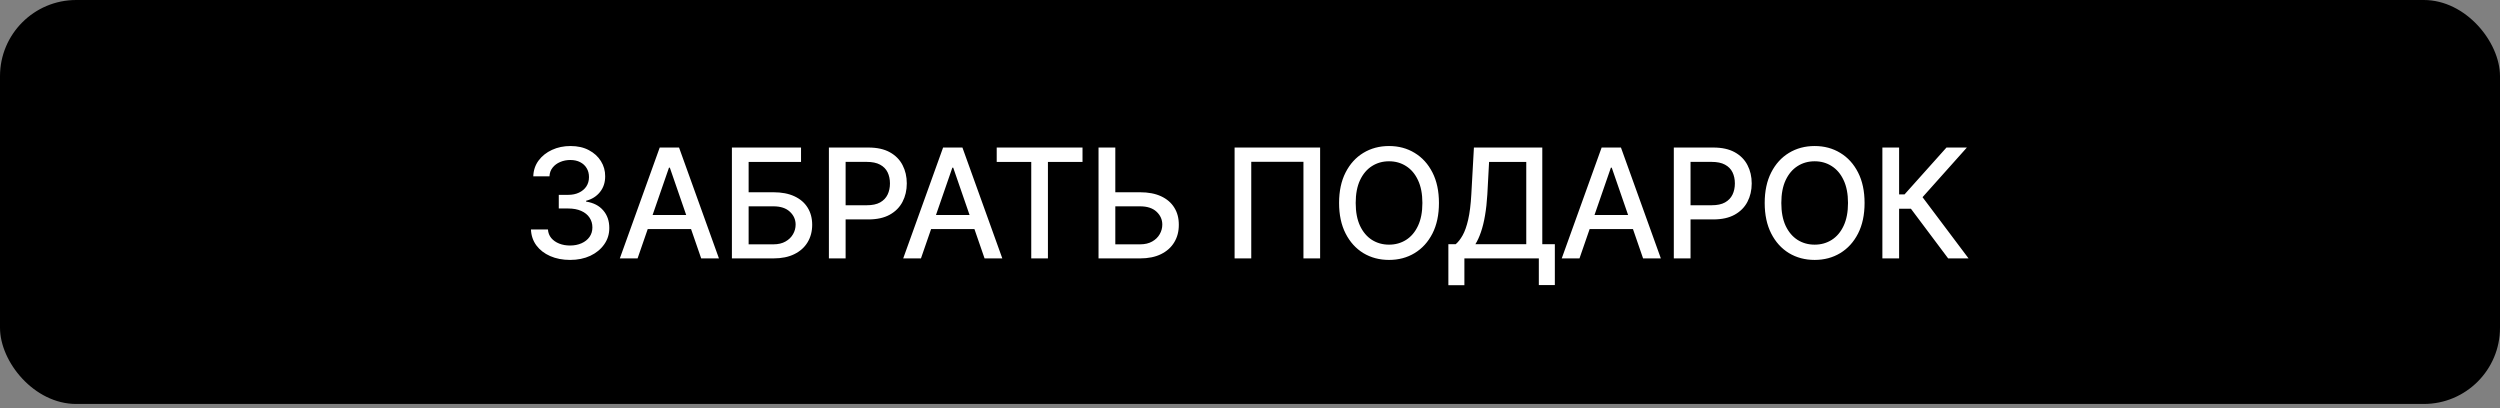
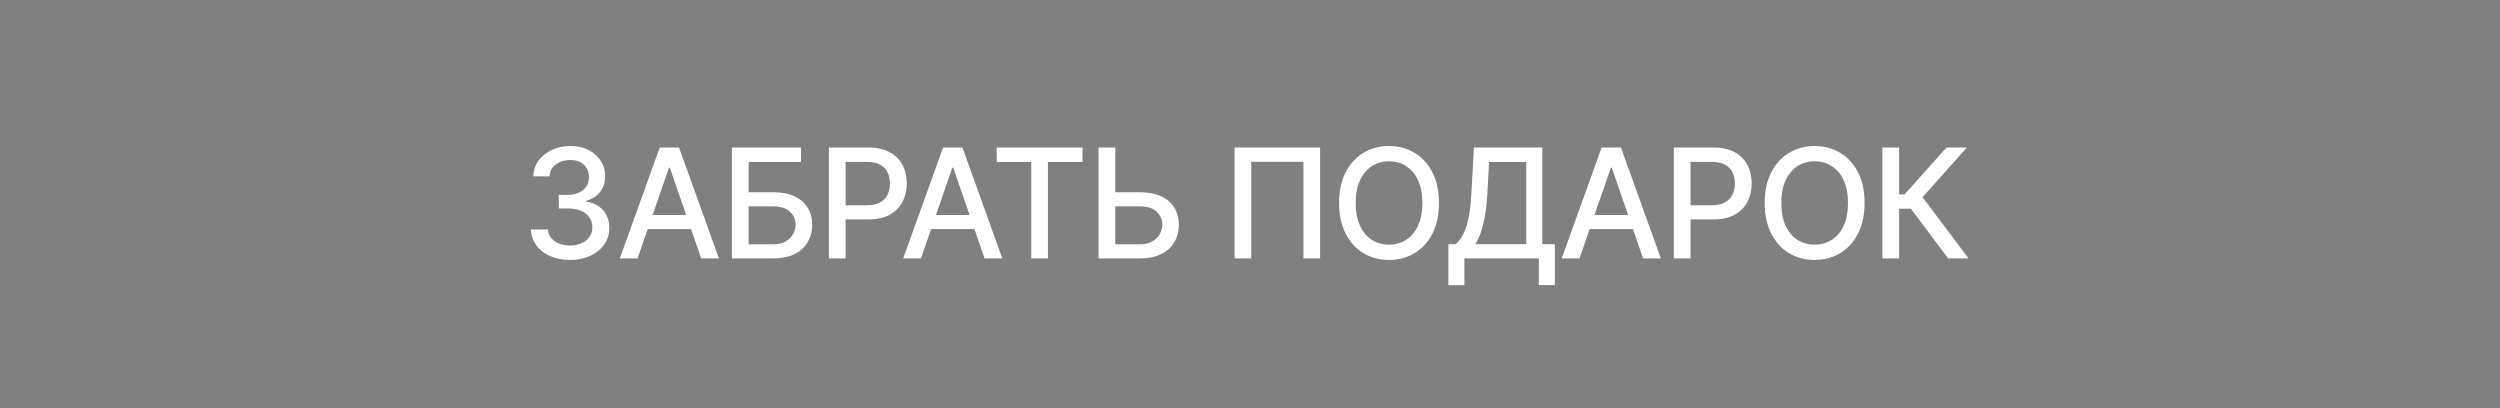
<svg xmlns="http://www.w3.org/2000/svg" width="288" height="47" viewBox="0 0 288 47" fill="none">
  <rect x="0" y="0" width="288" height="47" fill="#808080" stroke="none" />
-   <rect width="288" height="46.537" rx="8.78" fill="black" />
  <path d="M65.675 29.943C64.819 29.943 64.053 29.795 63.38 29.5C62.711 29.205 62.181 28.795 61.79 28.271C61.403 27.743 61.195 27.132 61.166 26.438H63.124C63.149 26.816 63.276 27.145 63.505 27.423C63.737 27.698 64.041 27.91 64.415 28.059C64.789 28.209 65.205 28.284 65.662 28.284C66.165 28.284 66.61 28.197 66.997 28.022C67.388 27.847 67.693 27.604 67.914 27.292C68.134 26.976 68.244 26.613 68.244 26.201C68.244 25.773 68.134 25.396 67.914 25.072C67.698 24.744 67.379 24.486 66.96 24.299C66.544 24.112 66.041 24.018 65.45 24.018H64.371V22.447H65.45C65.924 22.447 66.34 22.362 66.698 22.191C67.059 22.021 67.342 21.784 67.546 21.48C67.749 21.173 67.851 20.813 67.851 20.401C67.851 20.006 67.762 19.663 67.583 19.372C67.409 19.077 67.159 18.846 66.835 18.68C66.515 18.514 66.136 18.431 65.7 18.431C65.284 18.431 64.895 18.508 64.534 18.662C64.176 18.811 63.885 19.027 63.661 19.31C63.436 19.589 63.316 19.923 63.299 20.314H61.434C61.455 19.624 61.659 19.017 62.045 18.493C62.436 17.969 62.952 17.56 63.592 17.265C64.232 16.969 64.943 16.822 65.725 16.822C66.544 16.822 67.251 16.982 67.845 17.302C68.444 17.618 68.905 18.04 69.23 18.568C69.558 19.096 69.72 19.674 69.716 20.302C69.72 21.017 69.52 21.624 69.117 22.123C68.718 22.621 68.186 22.956 67.521 23.127V23.226C68.369 23.355 69.026 23.692 69.491 24.237C69.961 24.781 70.194 25.457 70.19 26.263C70.194 26.966 69.999 27.596 69.604 28.153C69.213 28.71 68.679 29.149 68.001 29.469C67.323 29.785 66.548 29.943 65.675 29.943ZM73.449 29.768H71.404L76 16.996H78.226L82.822 29.768H80.777L77.166 19.316H77.066L73.449 29.768ZM73.792 24.767H80.428V26.388H73.792V24.767ZM84.315 29.768V16.996H92.279V18.655H86.242V22.148H89.099C90.046 22.148 90.851 22.301 91.512 22.609C92.177 22.917 92.684 23.351 93.034 23.912C93.387 24.474 93.564 25.135 93.564 25.895C93.564 26.656 93.387 27.328 93.034 27.91C92.684 28.492 92.177 28.947 91.512 29.275C90.851 29.604 90.046 29.768 89.099 29.768H84.315ZM86.242 28.147H89.099C89.647 28.147 90.111 28.039 90.489 27.822C90.872 27.606 91.161 27.326 91.356 26.98C91.556 26.635 91.655 26.265 91.655 25.87C91.655 25.297 91.435 24.804 90.994 24.392C90.554 23.977 89.922 23.769 89.099 23.769H86.242V28.147ZM95.489 29.768V16.996H100.041C101.035 16.996 101.858 17.177 102.51 17.539C103.163 17.901 103.652 18.395 103.976 19.023C104.3 19.647 104.462 20.349 104.462 21.131C104.462 21.917 104.298 22.623 103.97 23.251C103.645 23.875 103.155 24.37 102.498 24.735C101.845 25.097 101.024 25.278 100.035 25.278H96.904V23.644H99.86C100.488 23.644 100.997 23.536 101.388 23.32C101.779 23.1 102.066 22.8 102.249 22.422C102.431 22.044 102.523 21.613 102.523 21.131C102.523 20.649 102.431 20.221 102.249 19.846C102.066 19.472 101.777 19.179 101.382 18.967C100.991 18.755 100.475 18.649 99.835 18.649H97.415V29.768H95.489ZM106.094 29.768H104.049L108.645 16.996H110.871L115.467 29.768H113.422L109.811 19.316H109.711L106.094 29.768ZM106.437 24.767H113.072V26.388H106.437V24.767ZM114.821 18.655V16.996H124.706V18.655H120.721V29.768H118.8V18.655H114.821ZM127.892 22.148H131.334C132.282 22.148 133.089 22.301 133.754 22.609C134.419 22.917 134.926 23.351 135.275 23.912C135.629 24.474 135.803 25.135 135.799 25.895C135.803 26.656 135.629 27.328 135.275 27.91C134.926 28.492 134.419 28.947 133.754 29.275C133.089 29.604 132.282 29.768 131.334 29.768H126.551V16.996H128.484V28.147H131.334C131.887 28.147 132.353 28.039 132.731 27.822C133.114 27.606 133.402 27.326 133.598 26.98C133.797 26.635 133.897 26.265 133.897 25.87C133.897 25.297 133.677 24.804 133.236 24.392C132.796 23.977 132.161 23.769 131.334 23.769H127.892V22.148ZM152.078 16.996V29.768H150.157V18.643H144.145V29.768H142.225V16.996H152.078ZM165.767 23.382C165.767 24.746 165.518 25.918 165.019 26.899C164.52 27.876 163.836 28.629 162.967 29.157C162.103 29.681 161.119 29.943 160.018 29.943C158.912 29.943 157.924 29.681 157.055 29.157C156.191 28.629 155.509 27.874 155.01 26.893C154.511 25.912 154.262 24.742 154.262 23.382C154.262 22.019 154.511 20.848 155.01 19.871C155.509 18.89 156.191 18.138 157.055 17.614C157.924 17.086 158.912 16.822 160.018 16.822C161.119 16.822 162.103 17.086 162.967 17.614C163.836 18.138 164.52 18.89 165.019 19.871C165.518 20.848 165.767 22.019 165.767 23.382ZM163.859 23.382C163.859 22.343 163.691 21.468 163.354 20.757C163.021 20.042 162.564 19.501 161.982 19.135C161.404 18.765 160.749 18.58 160.018 18.58C159.282 18.58 158.625 18.765 158.047 19.135C157.469 19.501 157.012 20.042 156.675 20.757C156.342 21.468 156.176 22.343 156.176 23.382C156.176 24.422 156.342 25.299 156.675 26.014C157.012 26.725 157.469 27.265 158.047 27.635C158.625 28.001 159.282 28.184 160.018 28.184C160.749 28.184 161.404 28.001 161.982 27.635C162.564 27.265 163.021 26.725 163.354 26.014C163.691 25.299 163.859 24.422 163.859 23.382ZM166.852 32.855V28.134H167.694C167.981 27.893 168.249 27.55 168.498 27.105C168.748 26.66 168.96 26.06 169.134 25.303C169.309 24.546 169.43 23.576 169.496 22.391L169.795 16.996H177.672V28.134H179.118V32.836H177.273V29.768H168.698V32.855H166.852ZM169.964 28.134H175.826V18.655H171.542L171.342 22.391C171.288 23.293 171.199 24.104 171.074 24.823C170.953 25.542 170.797 26.178 170.606 26.731C170.419 27.28 170.205 27.748 169.964 28.134ZM181.957 29.768H179.912L184.508 16.996H186.734L191.33 29.768H189.284L185.674 19.316H185.574L181.957 29.768ZM182.3 24.767H188.935V26.388H182.3V24.767ZM192.823 29.768V16.996H197.375C198.369 16.996 199.192 17.177 199.845 17.539C200.498 17.901 200.986 18.395 201.31 19.023C201.635 19.647 201.797 20.349 201.797 21.131C201.797 21.917 201.633 22.623 201.304 23.251C200.98 23.875 200.489 24.37 199.832 24.735C199.18 25.097 198.359 25.278 197.369 25.278H194.239V23.644H197.195C197.822 23.644 198.332 23.536 198.722 23.32C199.113 23.1 199.4 22.8 199.583 22.422C199.766 22.044 199.857 21.613 199.857 21.131C199.857 20.649 199.766 20.221 199.583 19.846C199.4 19.472 199.111 19.179 198.716 18.967C198.325 18.755 197.81 18.649 197.17 18.649H194.75V29.768H192.823ZM214.799 23.382C214.799 24.746 214.549 25.918 214.05 26.899C213.552 27.876 212.868 28.629 211.999 29.157C211.134 29.681 210.151 29.943 209.049 29.943C207.943 29.943 206.956 29.681 206.087 29.157C205.222 28.629 204.54 27.874 204.041 26.893C203.543 25.912 203.293 24.742 203.293 23.382C203.293 22.019 203.543 20.848 204.041 19.871C204.54 18.89 205.222 18.138 206.087 17.614C206.956 17.086 207.943 16.822 209.049 16.822C210.151 16.822 211.134 17.086 211.999 17.614C212.868 18.138 213.552 18.89 214.05 19.871C214.549 20.848 214.799 22.019 214.799 23.382ZM212.89 23.382C212.89 22.343 212.722 21.468 212.385 20.757C212.053 20.042 211.595 19.501 211.013 19.135C210.436 18.765 209.781 18.58 209.049 18.58C208.313 18.58 207.656 18.765 207.078 19.135C206.501 19.501 206.043 20.042 205.706 20.757C205.374 21.468 205.208 22.343 205.208 23.382C205.208 24.422 205.374 25.299 205.706 26.014C206.043 26.725 206.501 27.265 207.078 27.635C207.656 28.001 208.313 28.184 209.049 28.184C209.781 28.184 210.436 28.001 211.013 27.635C211.595 27.265 212.053 26.725 212.385 26.014C212.722 25.299 212.89 24.422 212.89 23.382ZM224.427 29.768L220.136 24.043H218.777V29.768H216.85V16.996H218.777V22.391H219.407L224.234 16.996H226.585L221.477 22.715L226.778 29.768H224.427Z" fill="white" />
</svg>